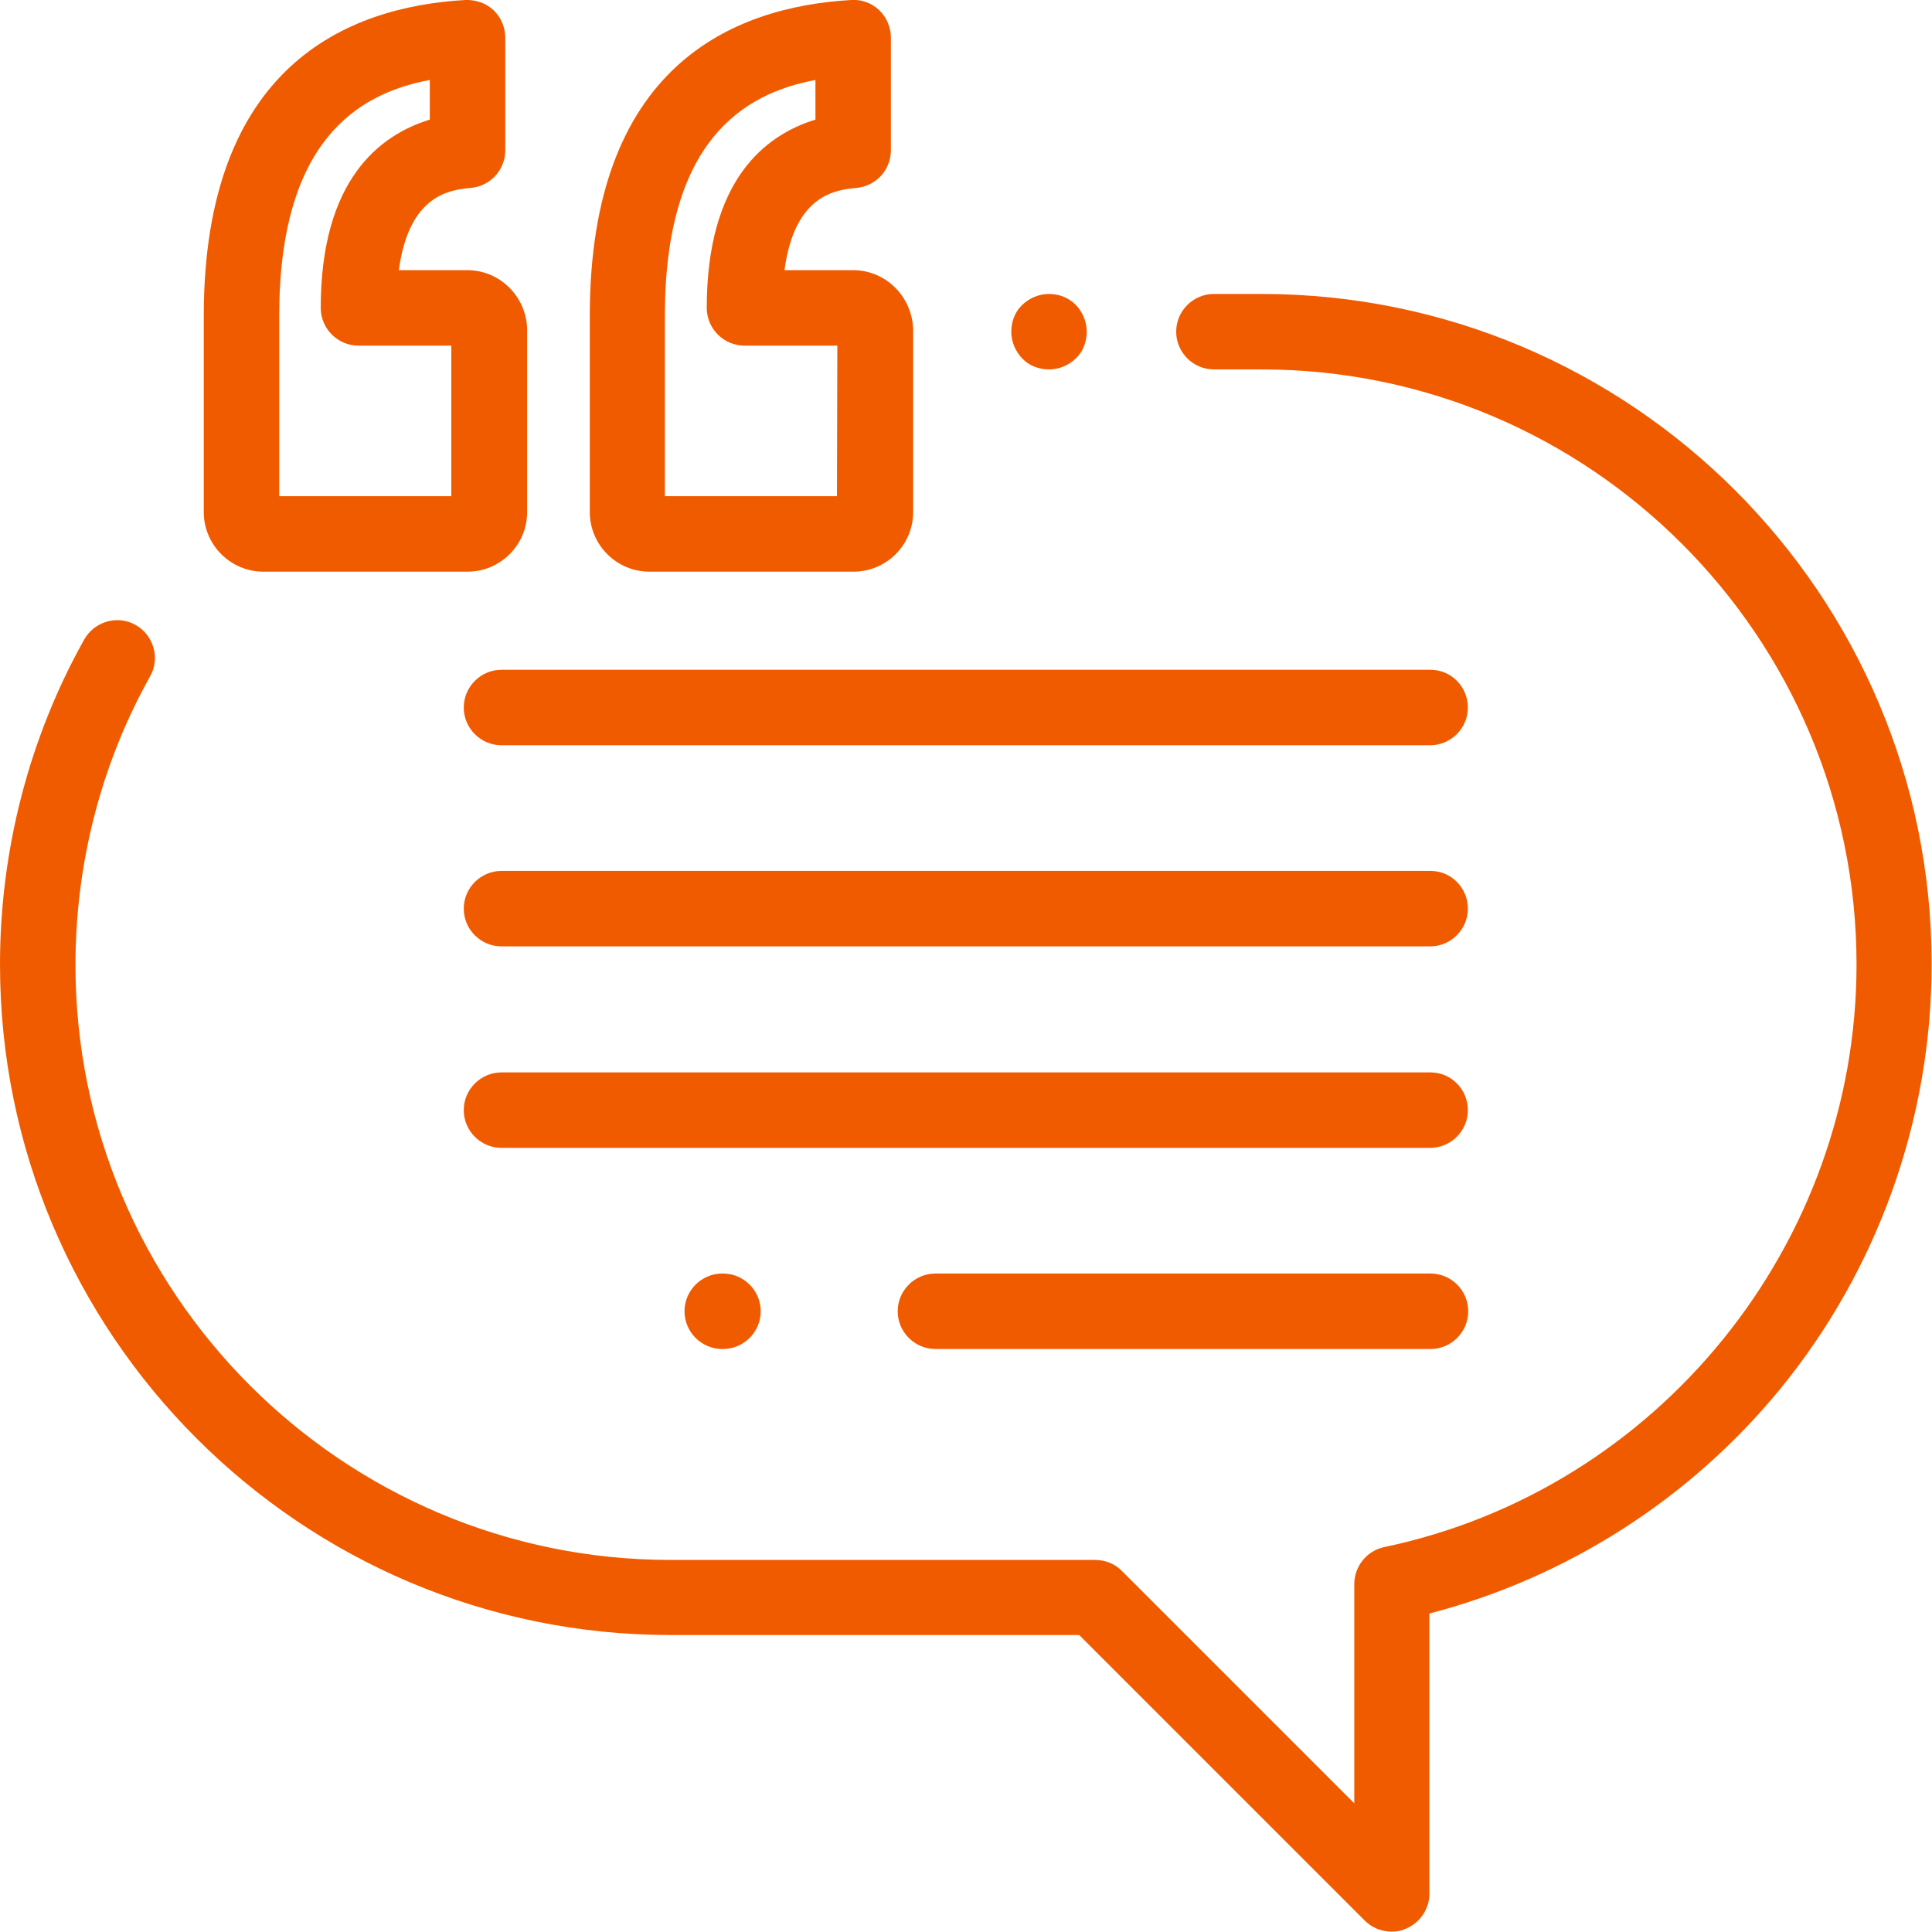
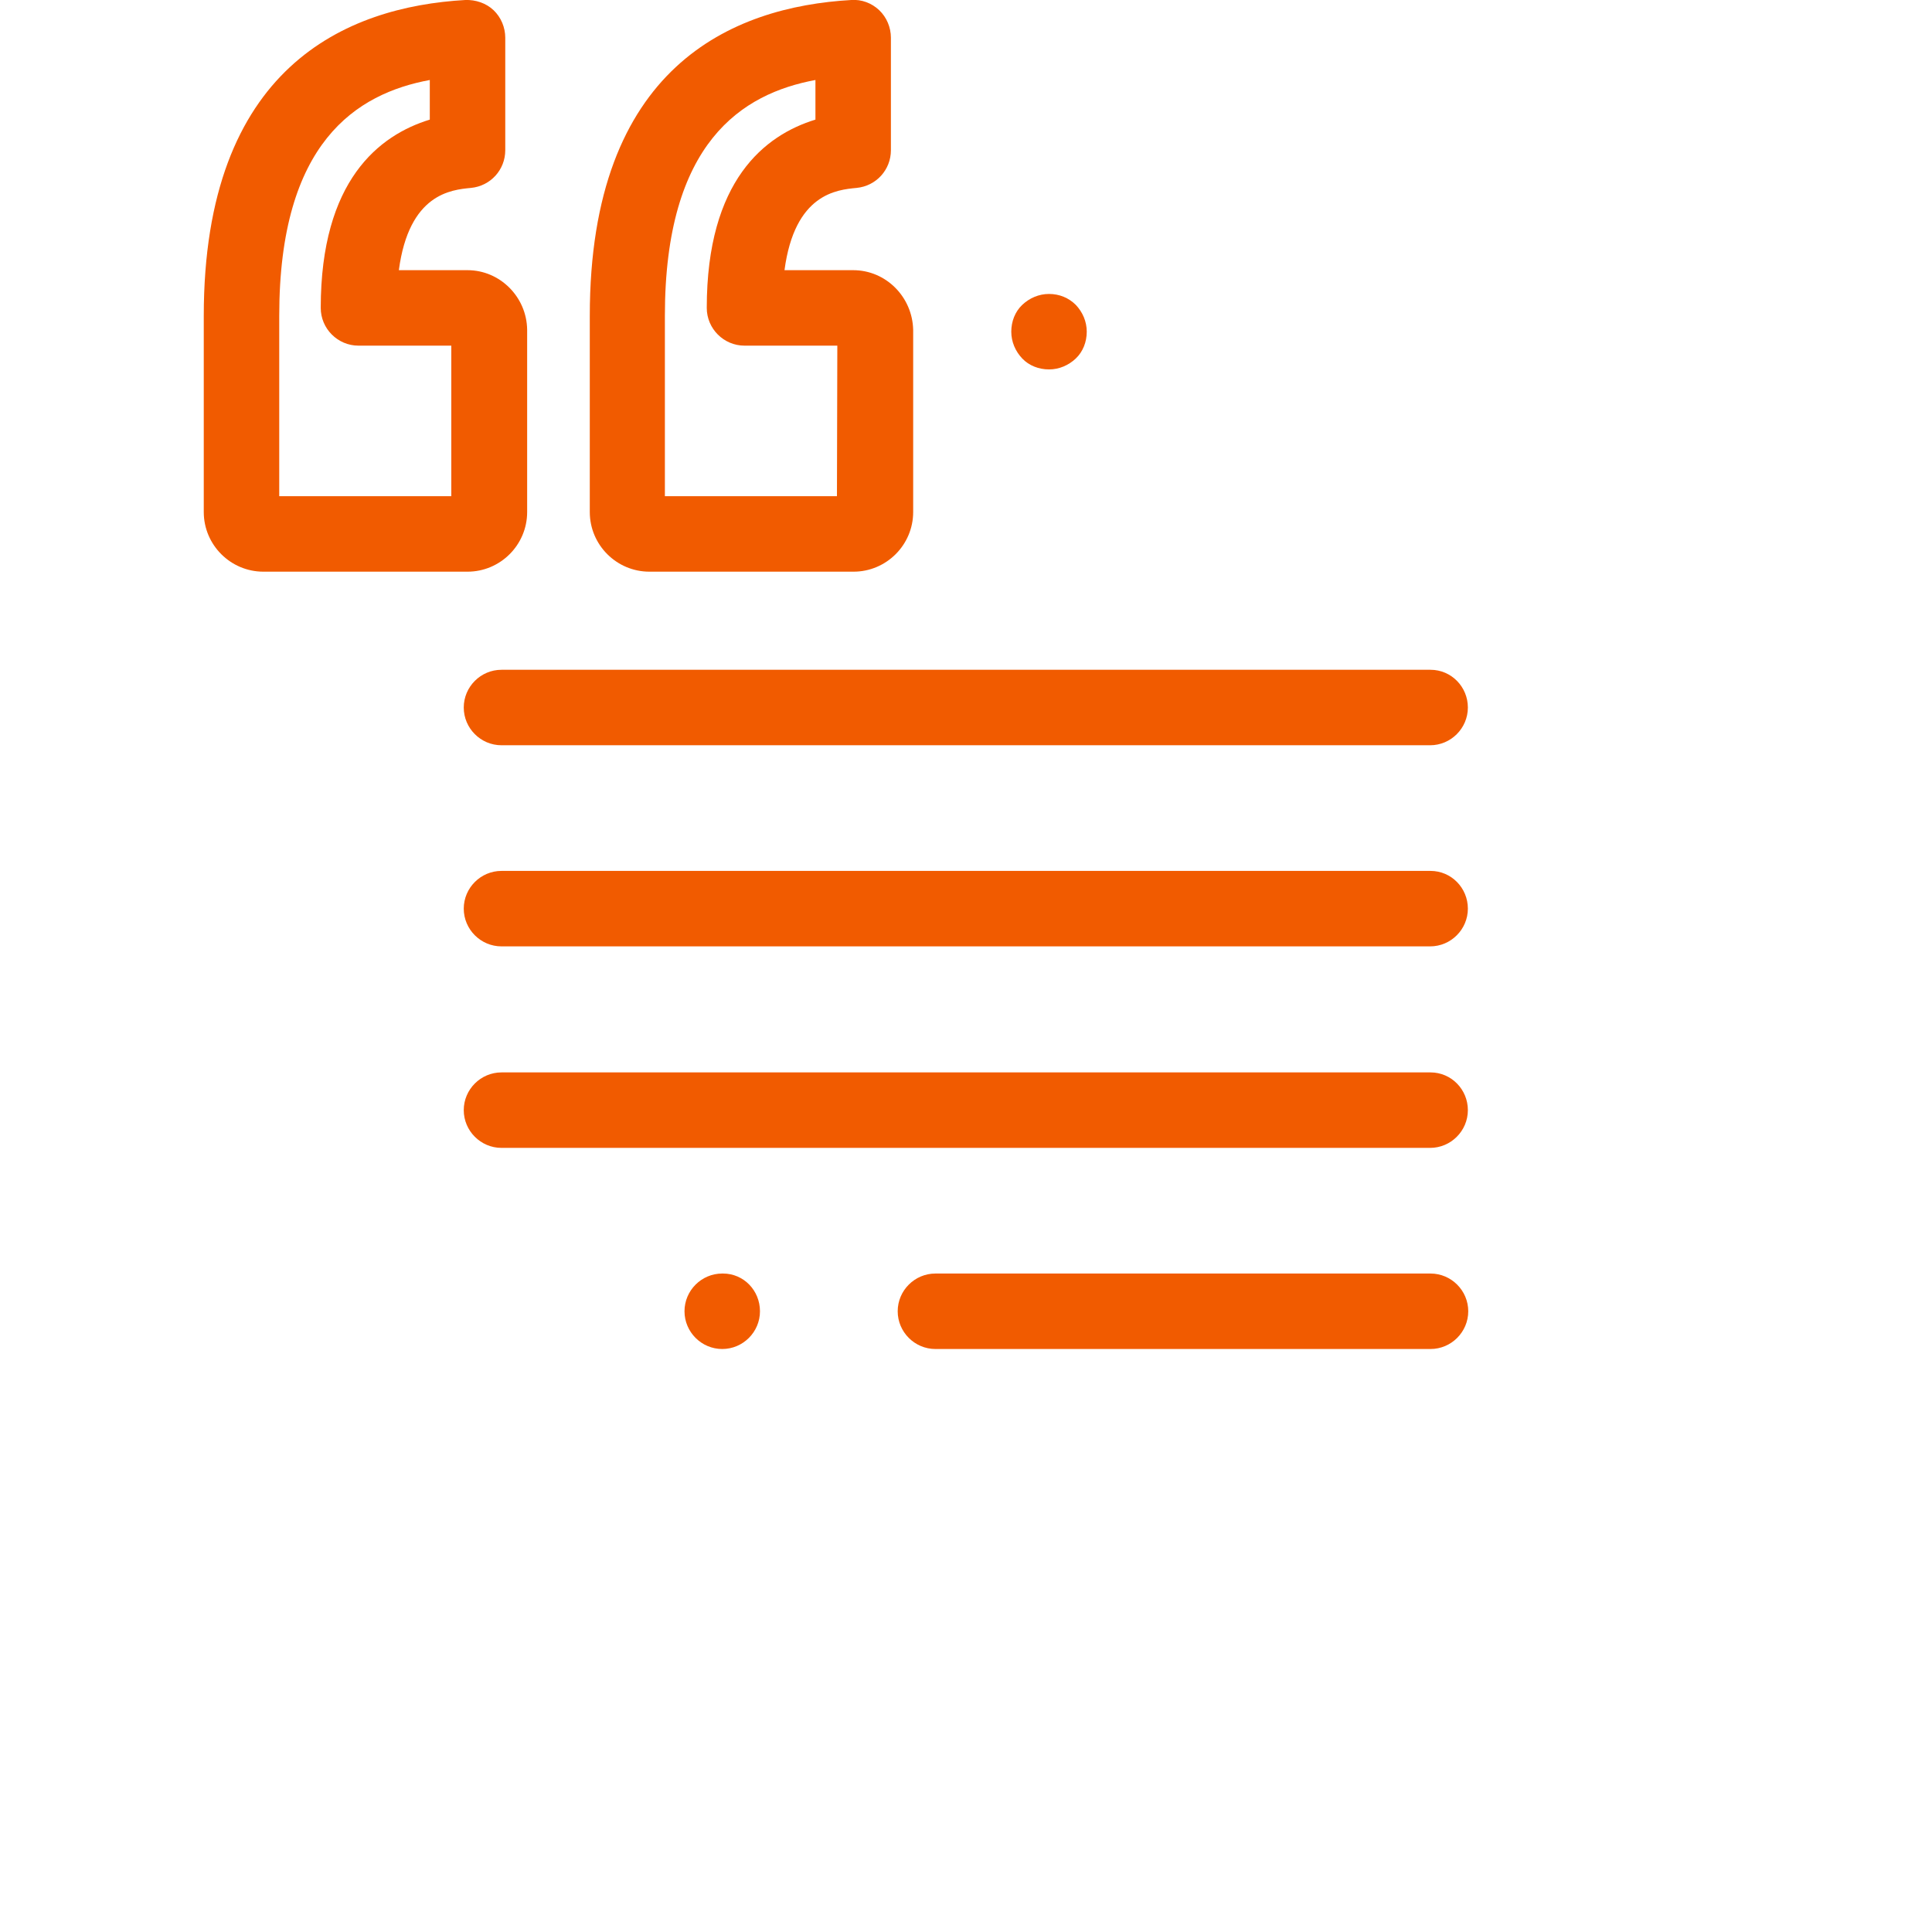
<svg xmlns="http://www.w3.org/2000/svg" version="1.1" id="Capa_1" x="0px" y="0px" viewBox="0 0 512 512" style="enable-background:new 0 0 512 512;" xml:space="preserve">
  <style type="text/css">
	.st0{fill:#F15B00;}
</style>
  <g>
    <g>
      <path class="st0" d="M123.9,71.6h-18.2c2.7-20.3,13.9-21.3,19.1-21.8c5.2-0.5,9.1-4.8,9.1-10V10c0-2.7-1.1-5.4-3.1-7.3    S126-0.1,123.3,0C91.7,1.8,54,17.8,54,83.7v52c0,8.7,7.1,15.8,15.8,15.8h54.1c8.7,0,15.8-7.1,15.8-15.8V87.4    C139.6,78.7,132.5,71.6,123.9,71.6z M119.6,131.5H74V83.7c0-46,20.5-58.9,39.9-62.5v10.5C100.5,35.8,85,47.8,85,81.6    c0,5.5,4.5,10,10,10h24.6C119.6,91.6,119.6,131.5,119.6,131.5z" />
    </g>
  </g>
  <g>
    <g>
      <path class="st0" d="M226.1,71.6h-18.2c2.7-20.3,13.9-21.3,19.1-21.8c5.2-0.5,9.1-4.8,9.1-10V10c0-2.7-1.1-5.4-3.1-7.3    s-4.7-2.9-7.4-2.7c-31.6,1.8-69.3,17.7-69.3,83.7v52c0,8.7,7.1,15.8,15.8,15.8h54.1c8.7,0,15.8-7.1,15.8-15.8V87.4    C241.8,78.7,234.8,71.6,226.1,71.6z M221.8,131.5h-45.6V83.7c0-46,20.5-58.9,39.9-62.5v10.5c-13.4,4.1-28.8,16.1-28.8,49.9    c0,5.5,4.5,10,10,10h24.6L221.8,131.5L221.8,131.5z" />
    </g>
  </g>
  <g>
    <g>
      <path class="st0" d="M285.1,80.8c-1.9-1.9-4.4-2.9-7.1-2.9s-5.2,1.1-7.1,2.9s-2.9,4.4-2.9,7.1s1.1,5.2,2.9,7.1s4.4,2.9,7.1,2.9    s5.2-1.1,7.1-2.9s2.9-4.4,2.9-7.1S286.9,82.7,285.1,80.8z" />
    </g>
  </g>
  <g>
    <g>
-       <path class="st0" d="M334.3,77.9h-12.6c-5.5,0-10,4.5-10,10s4.5,10,10,10h12.6c87,0,157.7,70.8,157.7,157.7    c0,74.2-52.6,139.2-125.2,154.4c-4.6,1-7.9,5.1-7.9,9.8v58.1l-61.6-61.6c-1.9-1.9-4.4-2.9-7.1-2.9H177.7    c-87,0-157.7-70.8-157.7-157.7c0-26.8,6.8-53.3,19.8-76.5c2.7-4.8,0.9-10.9-3.9-13.6c-4.8-2.7-10.9-0.9-13.6,3.9    C7.7,195.6,0,225.4,0,255.6c0,98,79.7,177.7,177.7,177.7h108.3l75.7,75.7c1.9,1.9,4.5,2.9,7.1,2.9c1.3,0,2.6-0.2,3.8-0.8    c3.7-1.5,6.2-5.2,6.2-9.2v-74.3c36.2-9.4,68.9-30.2,92.8-59.3c26-31.7,40.3-71.7,40.3-112.7C512,157.6,432.3,77.9,334.3,77.9z" />
-     </g>
+       </g>
  </g>
  <g>
    <g>
      <path class="st0" d="M379.1,177.5H132.9c-5.5,0-10,4.5-10,10s4.5,10,10,10h246.1c5.5,0,10-4.5,10-10S384.6,177.5,379.1,177.5z" />
    </g>
  </g>
  <g>
    <g>
      <path class="st0" d="M379.1,230.8H132.9c-5.5,0-10,4.5-10,10s4.5,10,10,10h246.1c5.5,0,10-4.5,10-10S384.6,230.8,379.1,230.8z" />
    </g>
  </g>
  <g>
    <g>
      <path class="st0" d="M379.1,284.2H132.9c-5.5,0-10,4.5-10,10s4.5,10,10,10h246.1c5.5,0,10-4.5,10-10S384.6,284.2,379.1,284.2z" />
    </g>
  </g>
  <g>
    <g>
      <path class="st0" d="M379.1,337.5H247.9c-5.5,0-10,4.5-10,10s4.5,10,10,10h131.2c5.5,0,10-4.5,10-10S384.6,337.5,379.1,337.5z" />
    </g>
  </g>
  <g>
    <g>
-       <path class="st0" d="M191.6,337.5h-0.2c-5.5,0-10,4.5-10,10s4.5,10,10,10h0.2c5.5,0,10-4.5,10-10S197.1,337.5,191.6,337.5z" />
+       <path class="st0" d="M191.6,337.5h-0.2c-5.5,0-10,4.5-10,10s4.5,10,10,10c5.5,0,10-4.5,10-10S197.1,337.5,191.6,337.5z" />
    </g>
  </g>
</svg>